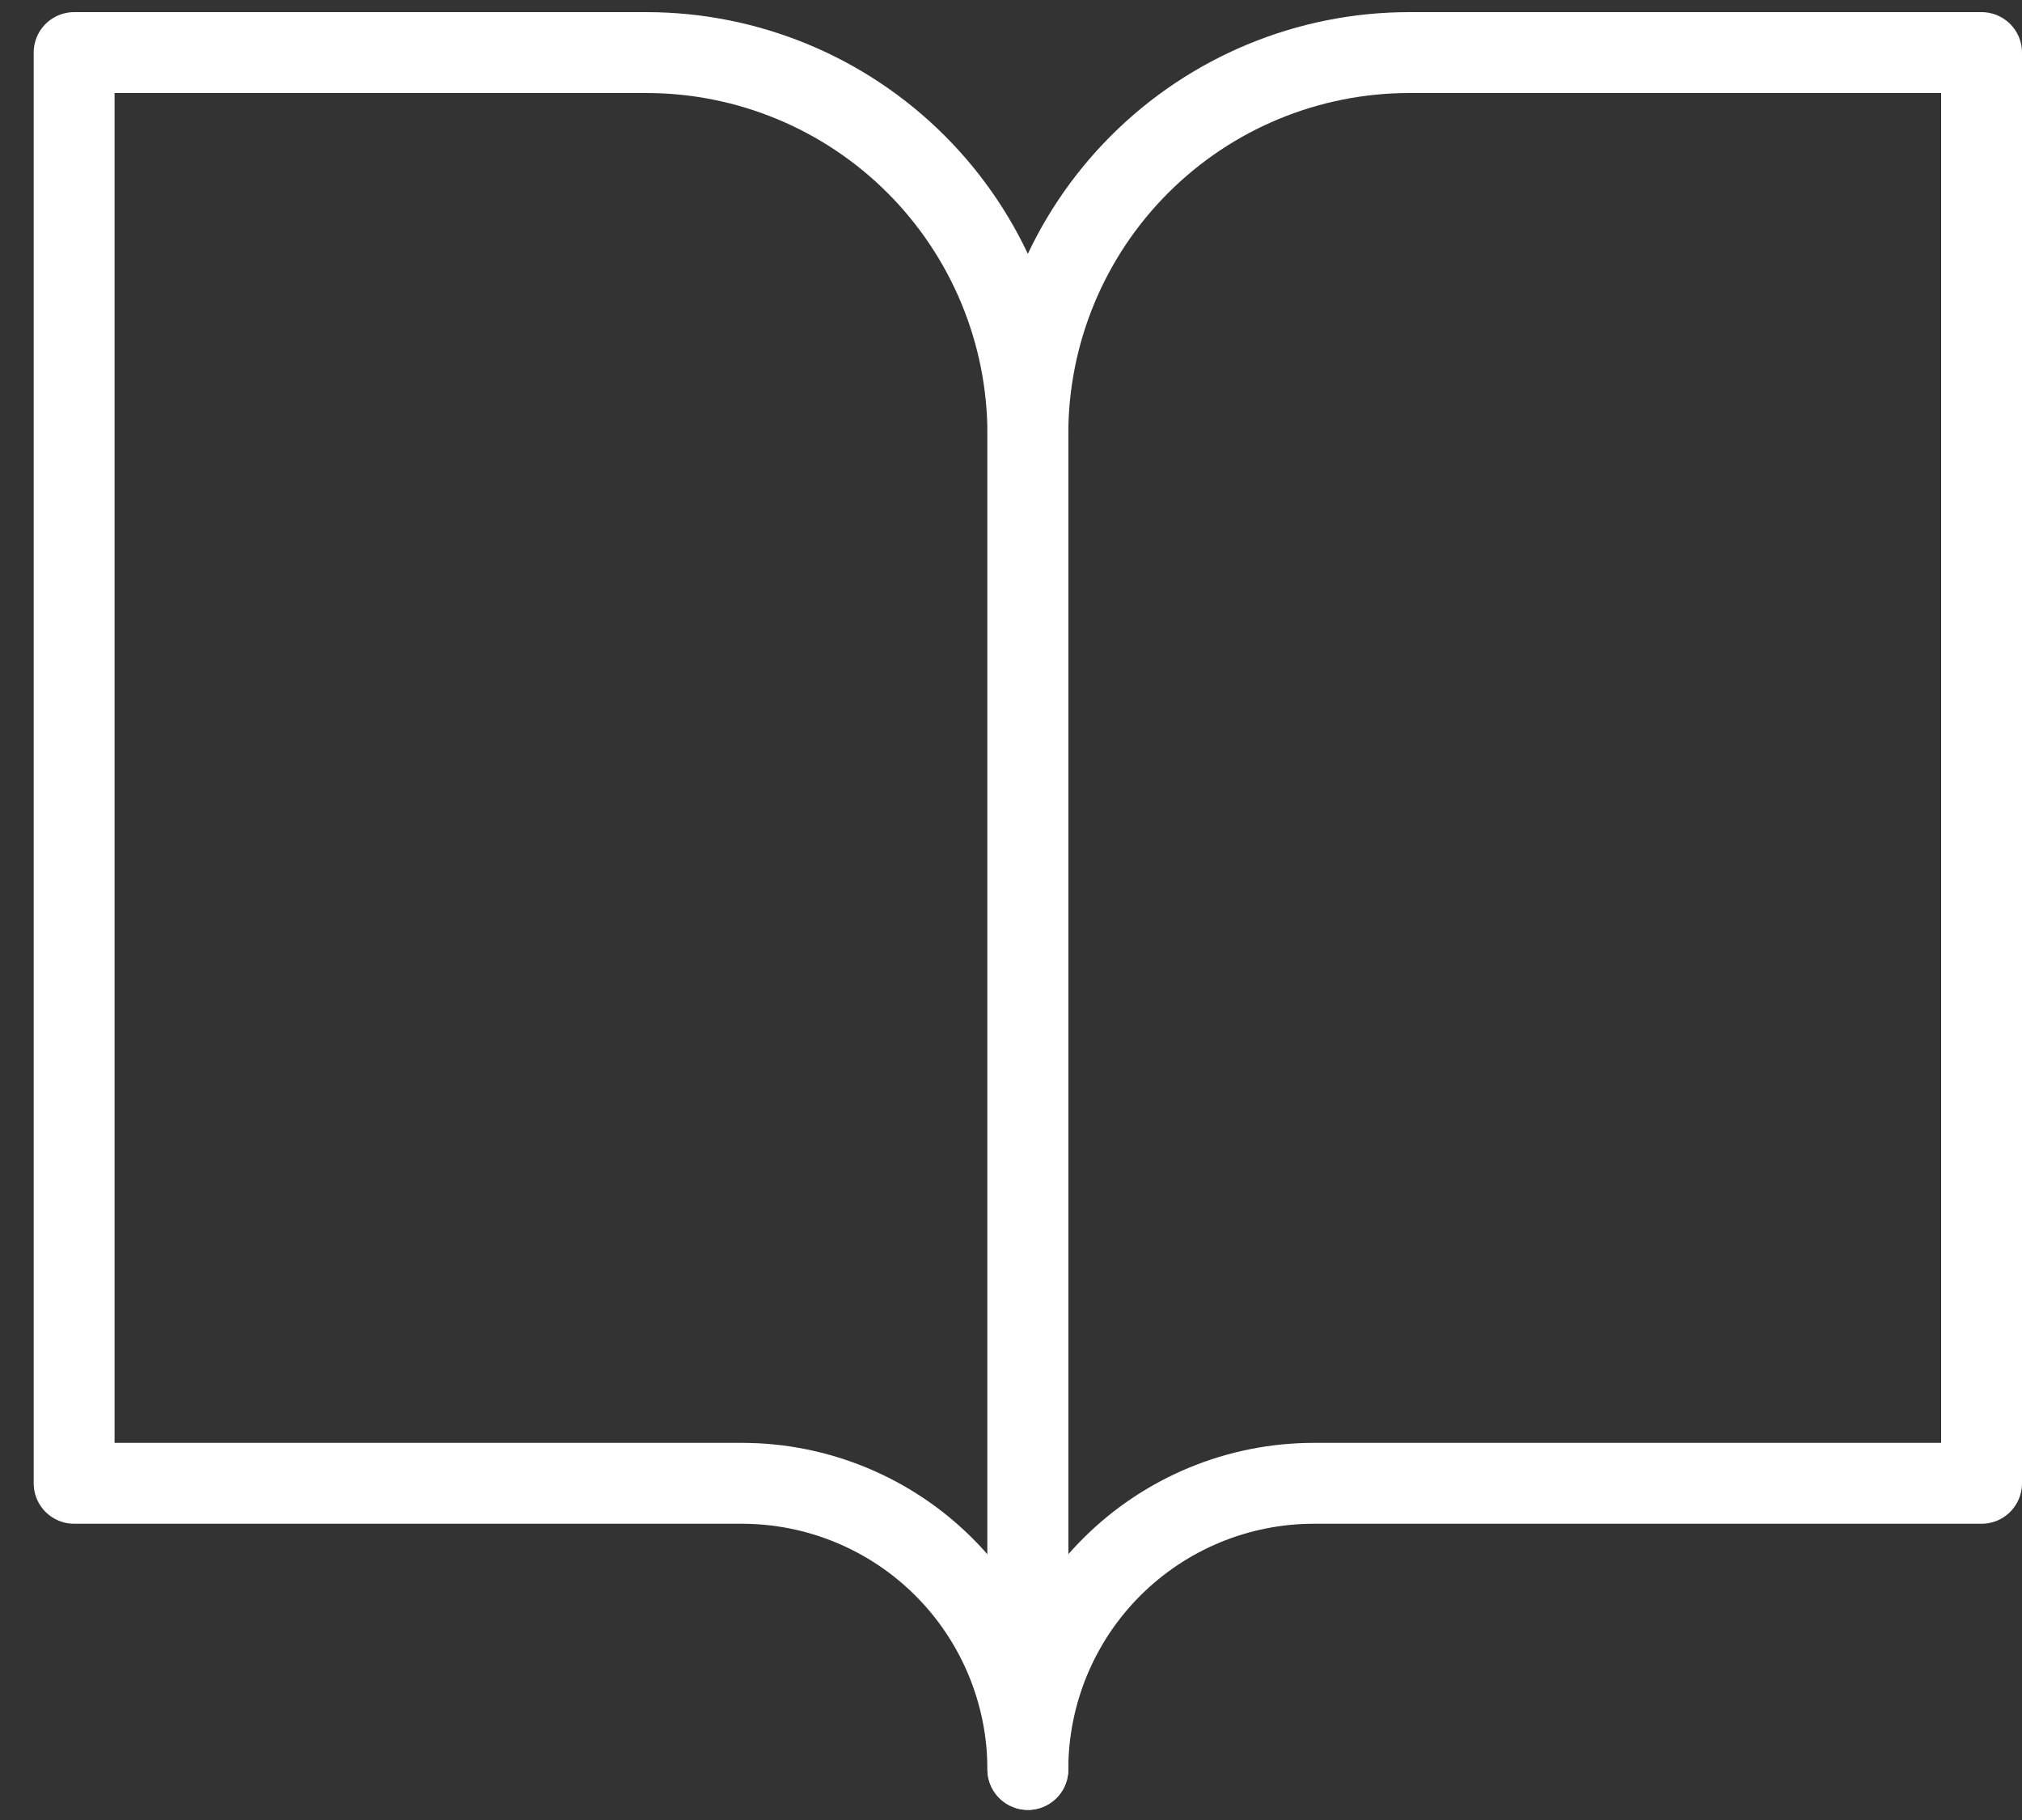
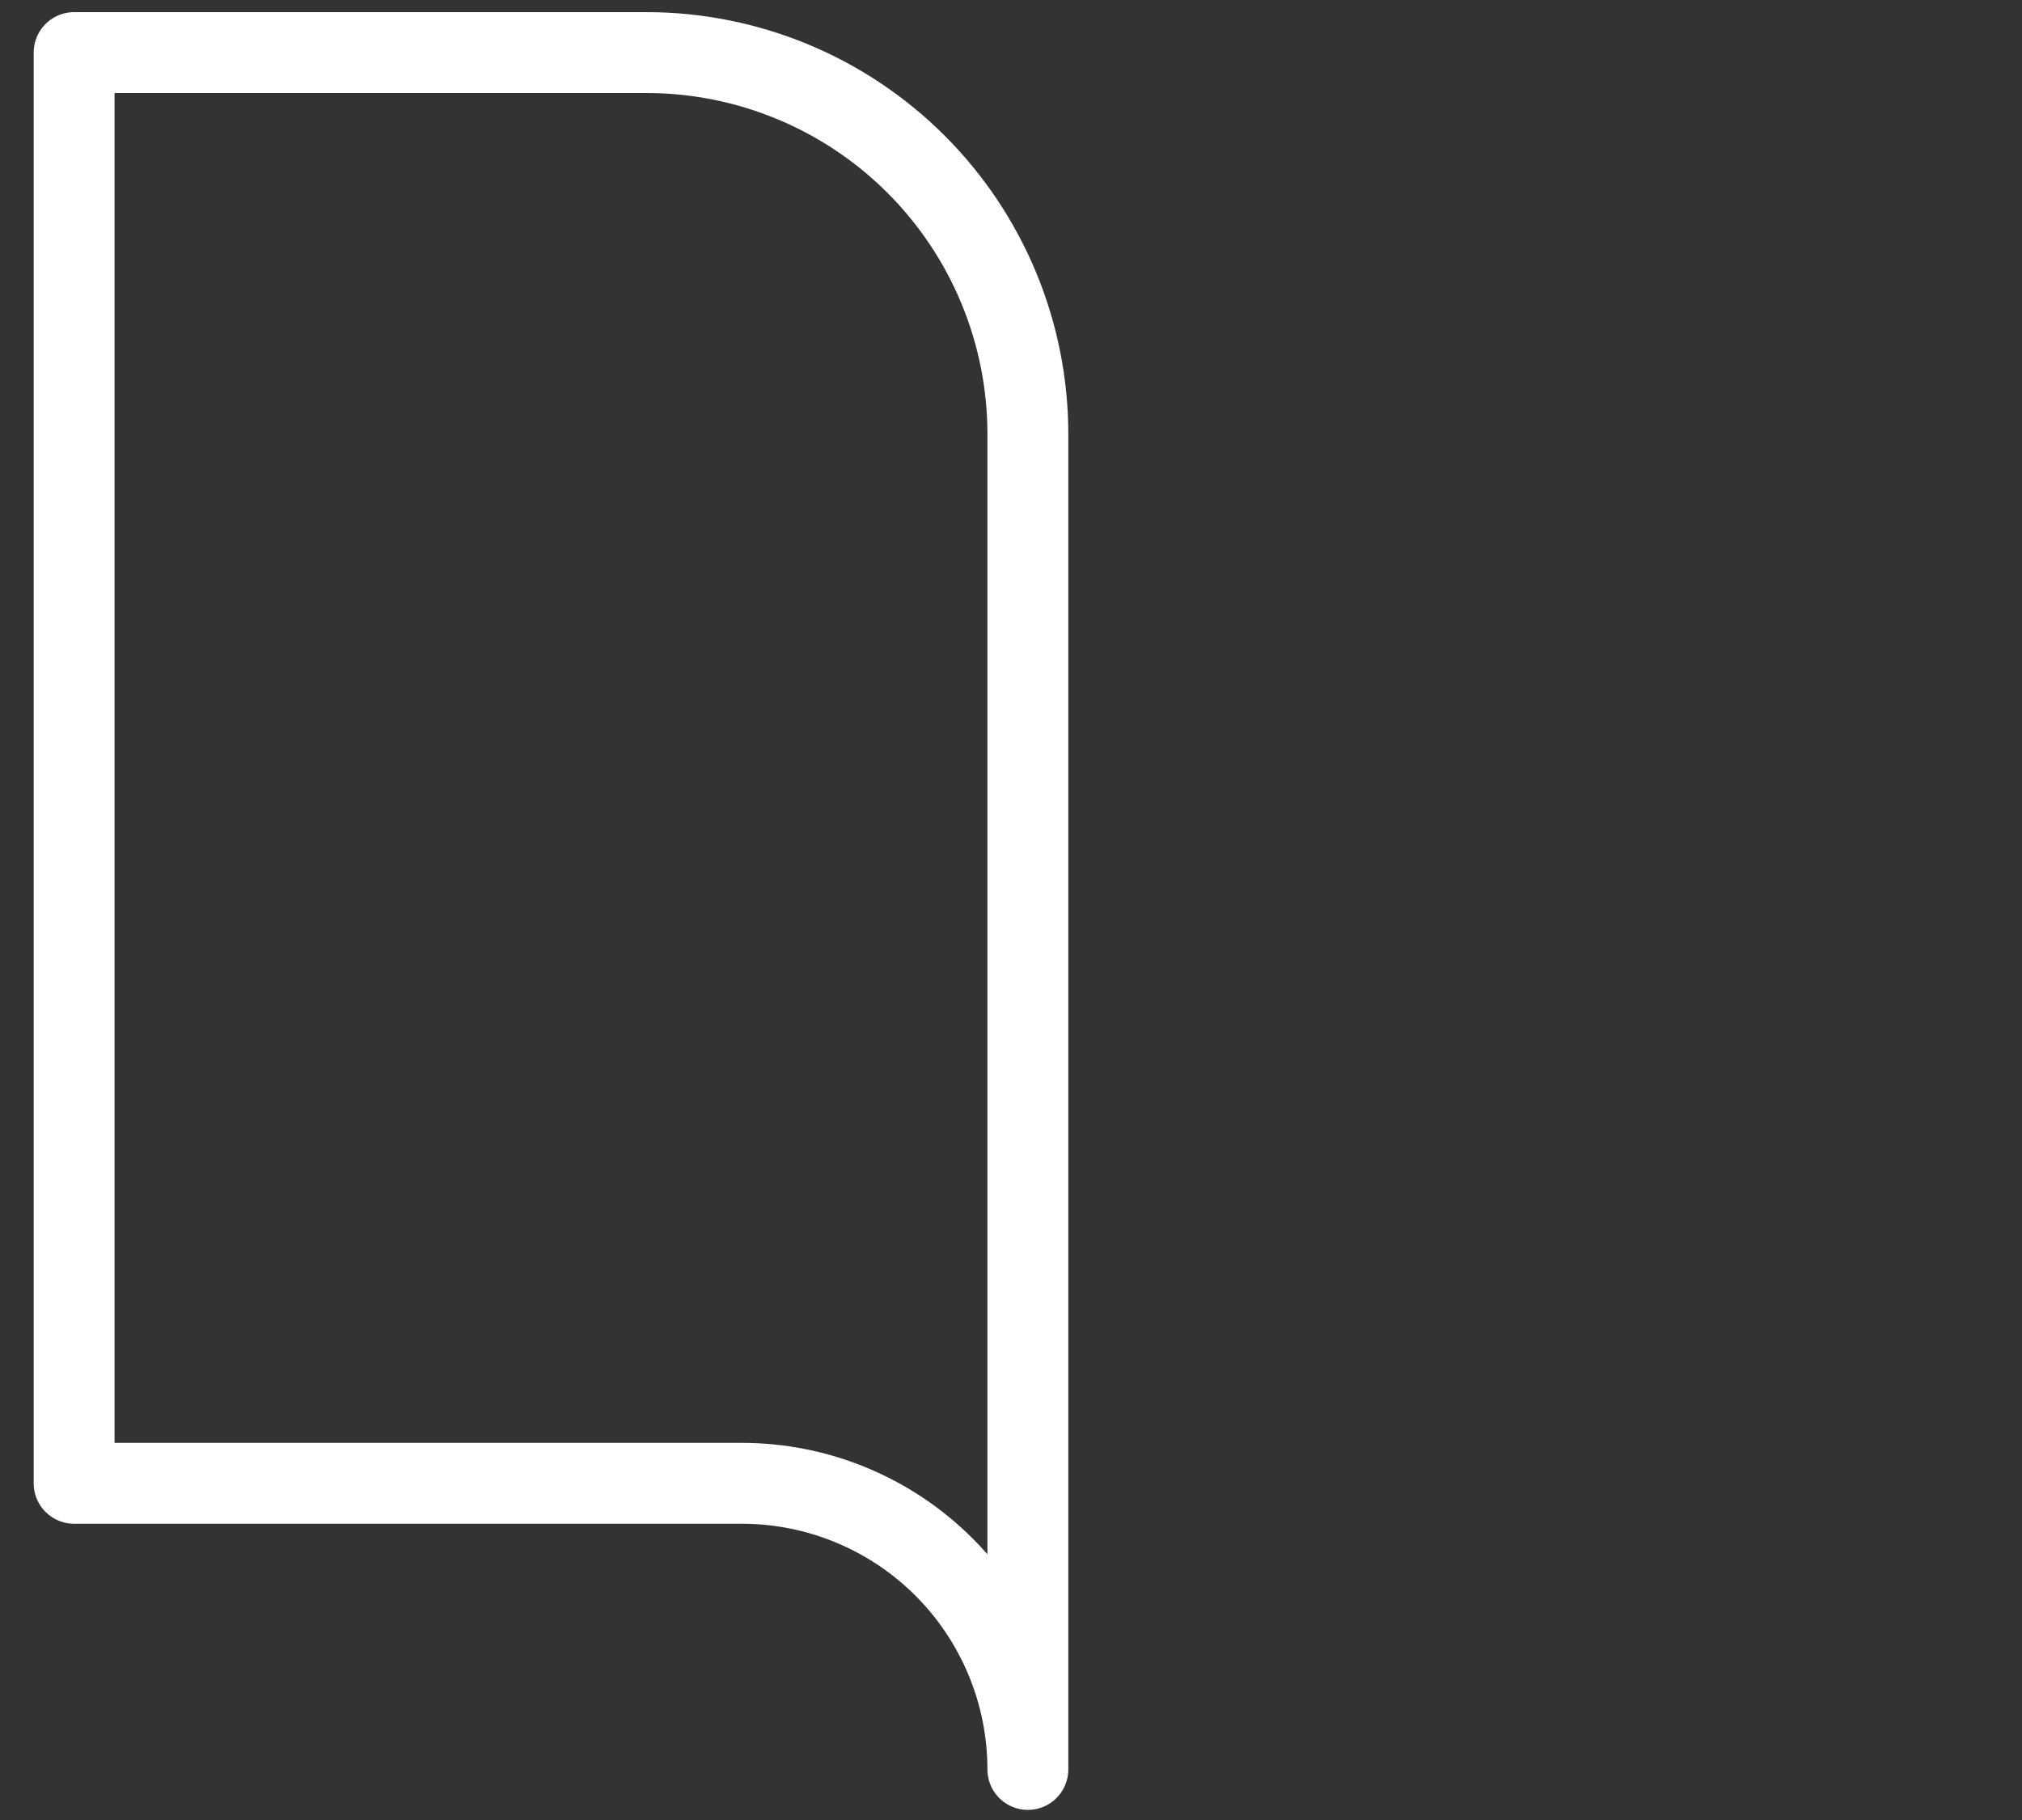
<svg xmlns="http://www.w3.org/2000/svg" width="50" height="45" viewBox="0 0 50 45" fill="none">
  <rect x="0" y="0" width="50" height="45" fill="#333333" stroke="none" />
  <path d="M1.833 1.3H15.983C18.485 1.3 20.885 2.294 22.654 4.063C24.423 5.832 25.417 8.232 25.417 10.733V43.75C25.417 41.874 24.671 40.074 23.345 38.747C22.018 37.42 20.218 36.675 18.342 36.675H1.833V1.3Z" stroke="white" stroke-width="2" stroke-linecap="round" stroke-linejoin="round" />
-   <path d="M49 1.3H34.85C32.348 1.3 29.949 2.294 28.18 4.063C26.41 5.832 25.417 8.232 25.417 10.733V43.75C25.417 41.874 26.162 40.074 27.489 38.747C28.816 37.42 30.615 36.675 32.492 36.675H49V1.3Z" stroke="white" stroke-width="2" stroke-linecap="round" stroke-linejoin="round" />
</svg>